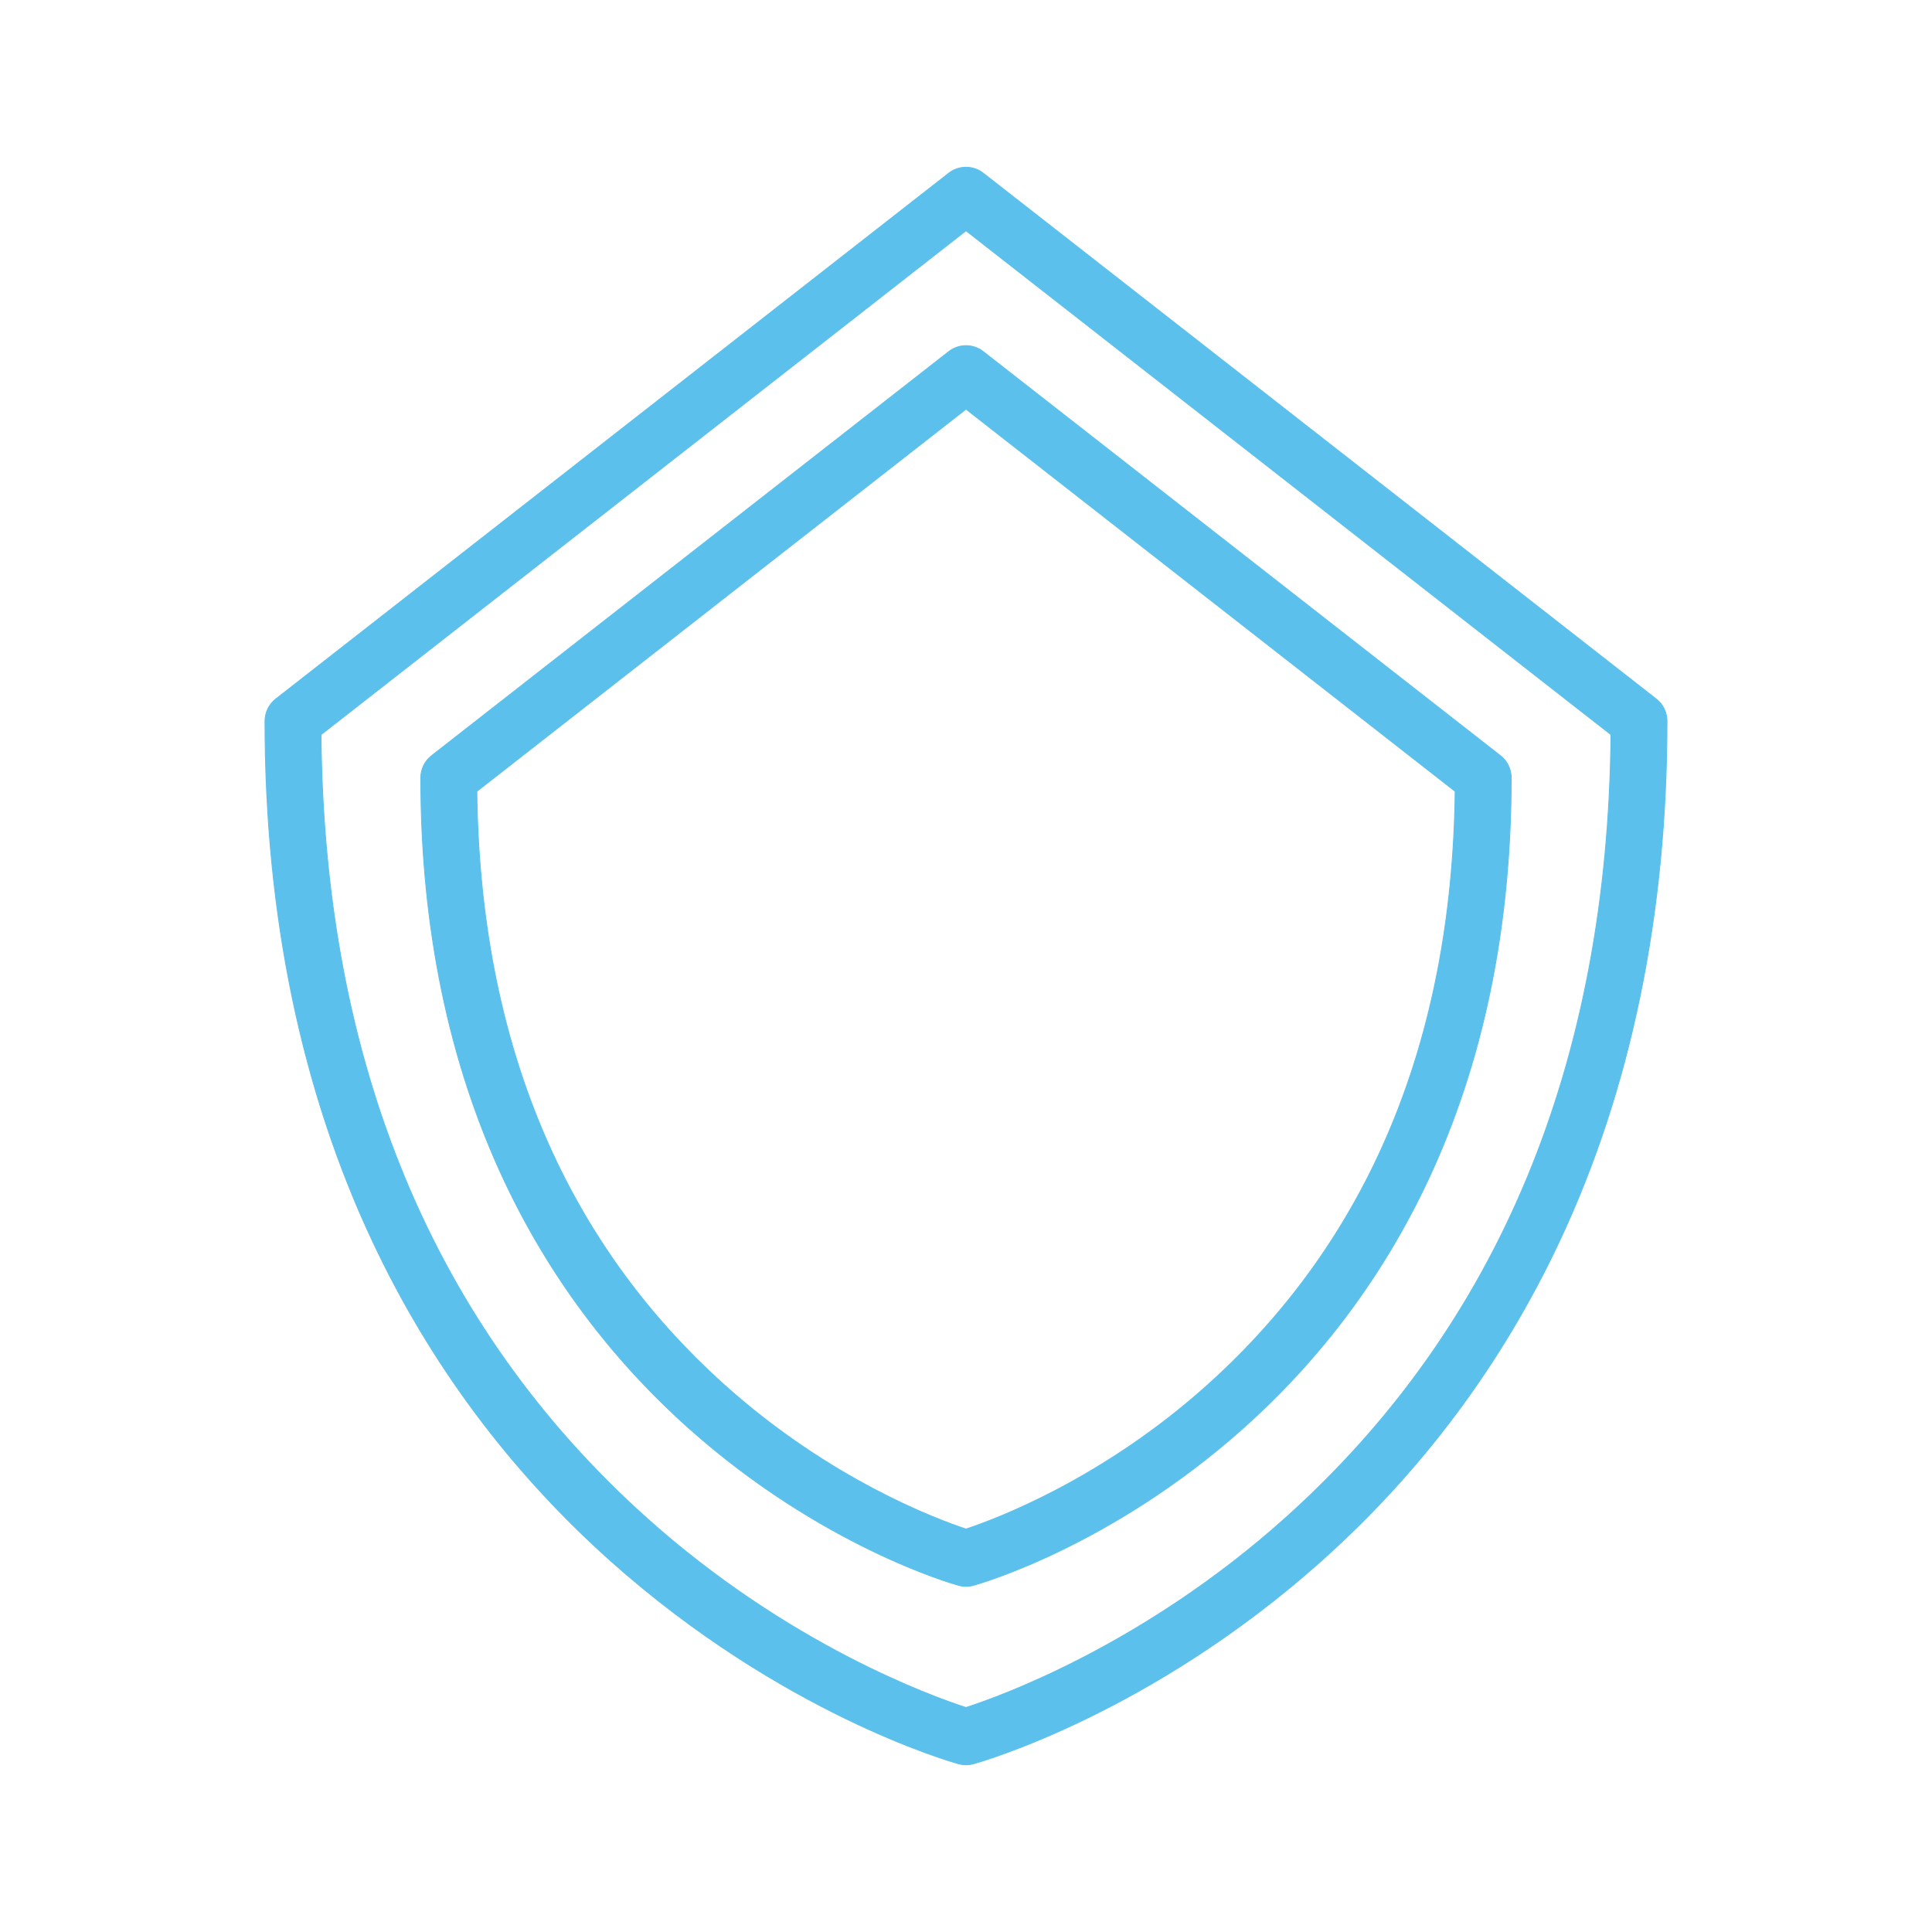
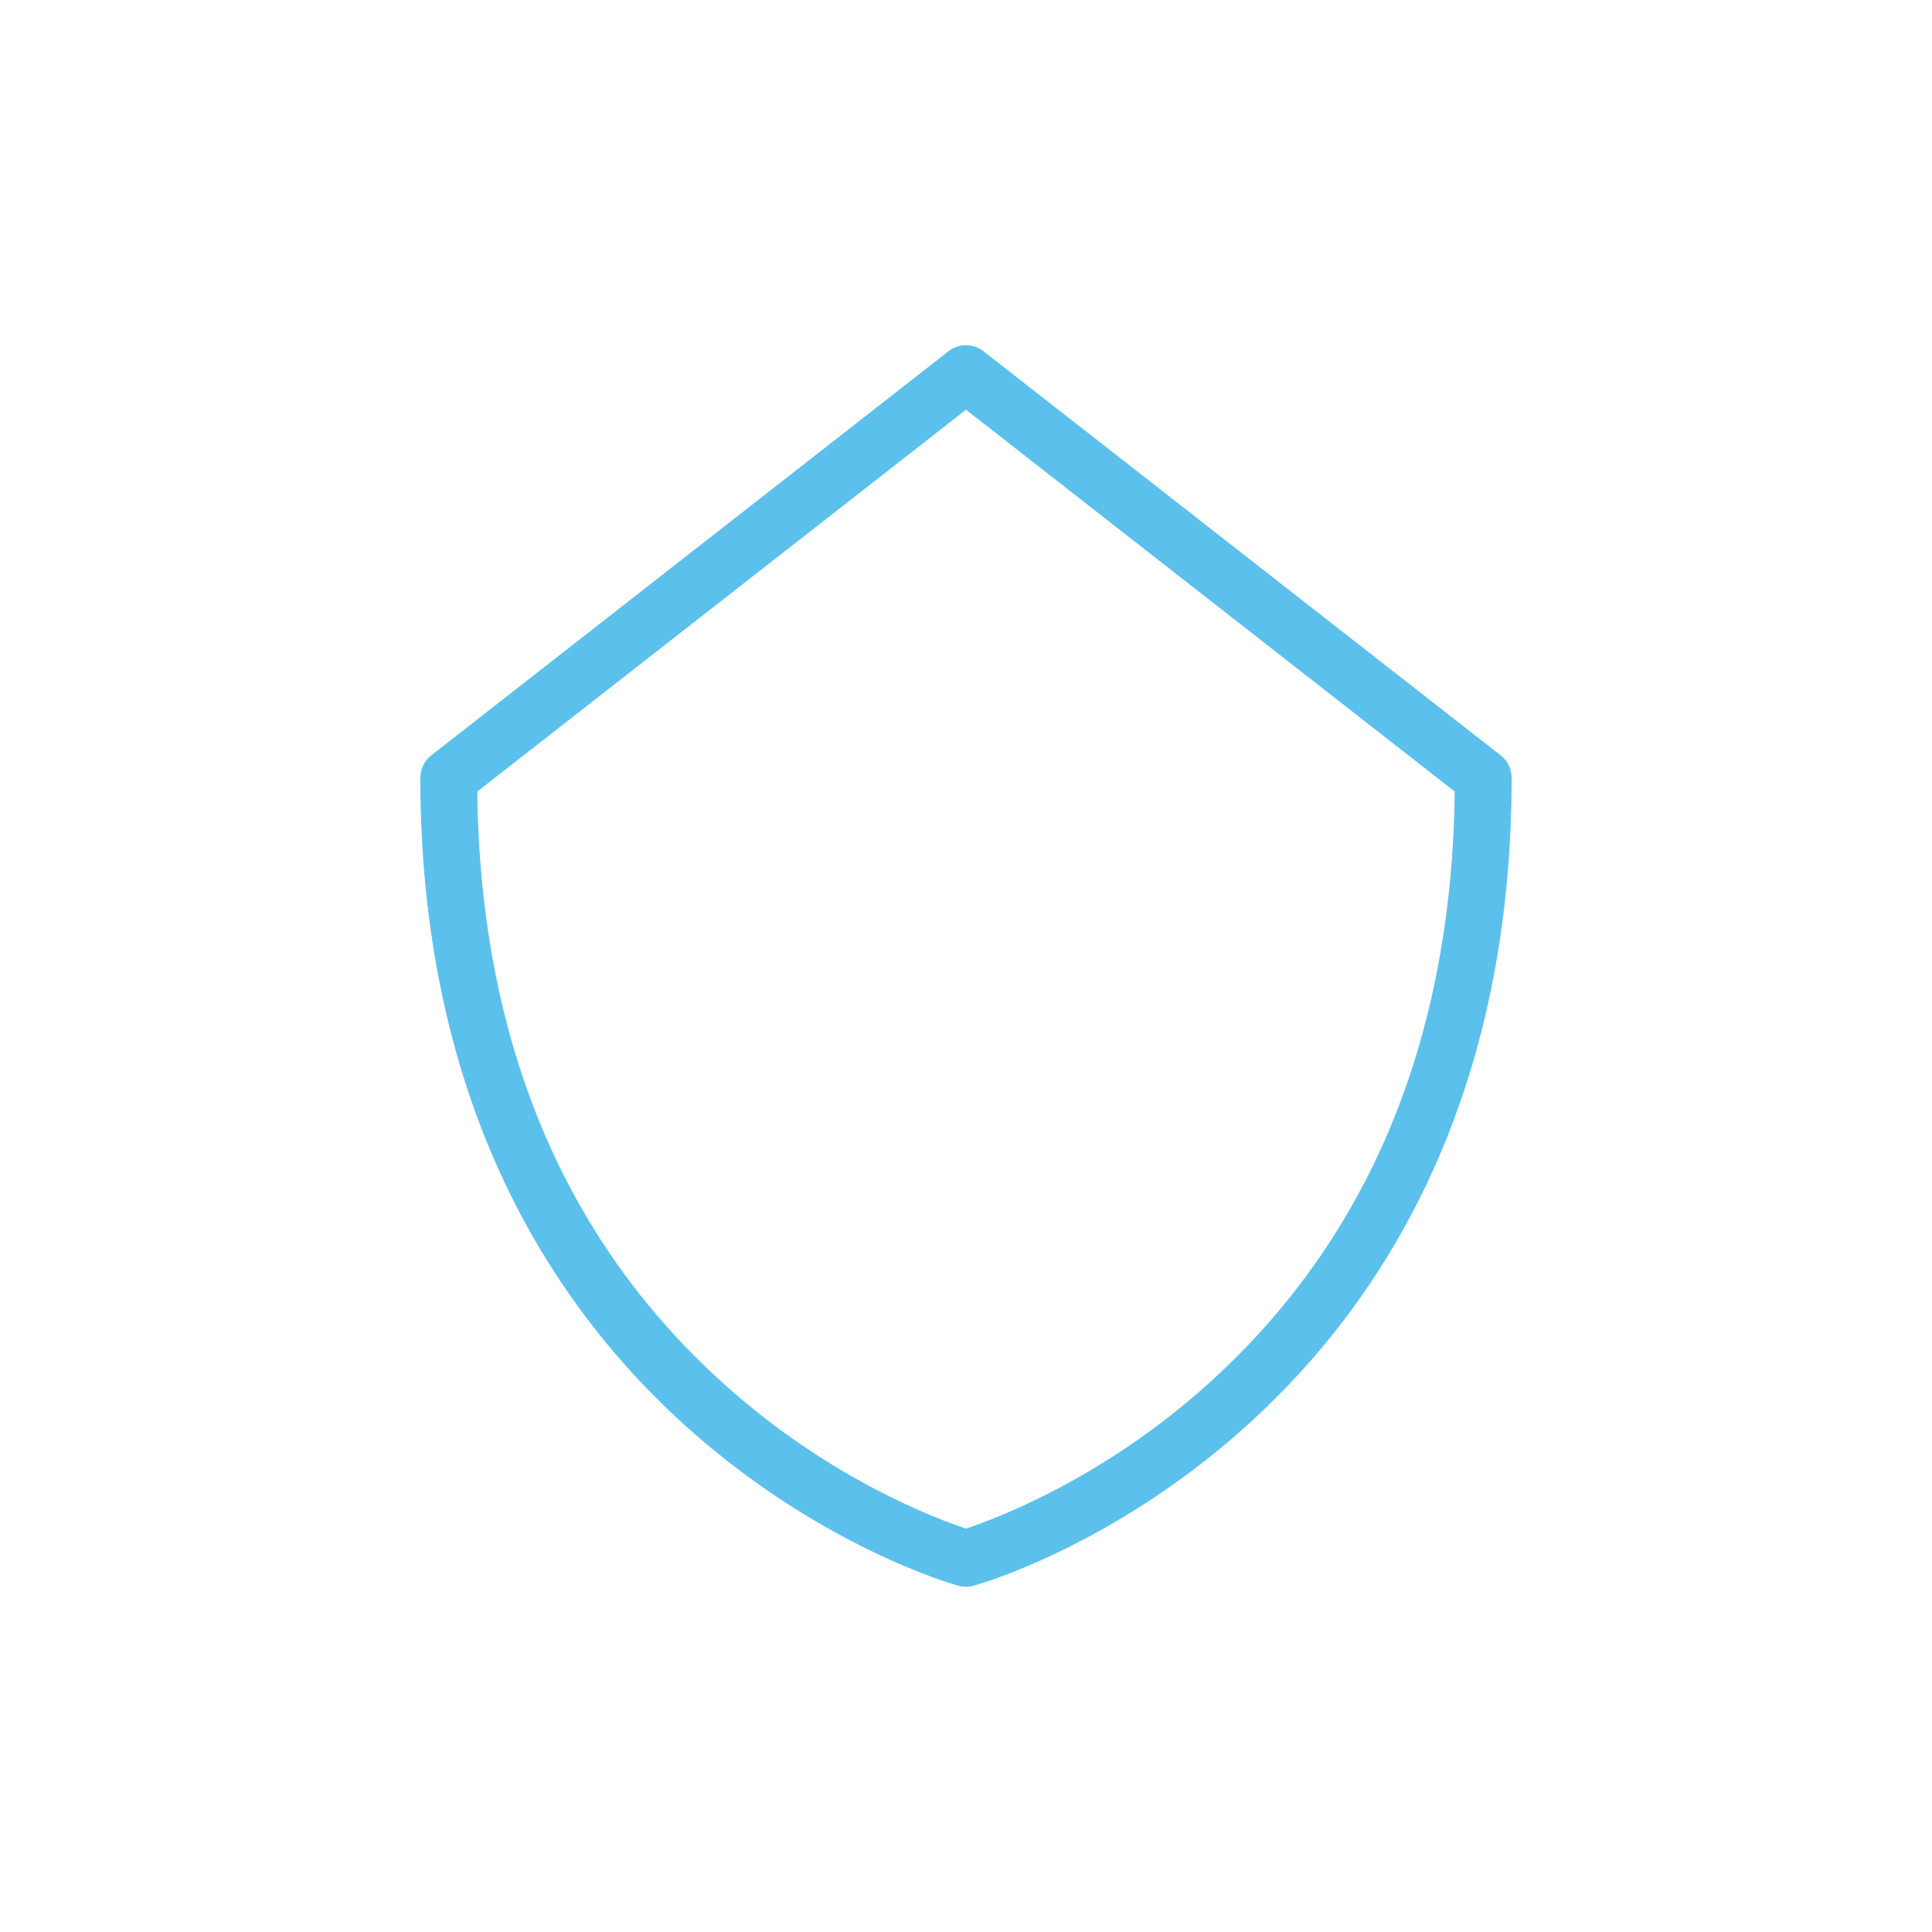
<svg xmlns="http://www.w3.org/2000/svg" version="1.1" id="SHIELD" width="100px" height="100px" viewBox="-180 -180 2160.00 2160.00" enable-background="new 0 0 1800 1800" xml:space="preserve" fill="#5BC0EB" stroke="#5BC0EB">
  <g id="SVGRepo_bgCarrier" stroke-width="0" />
  <g id="SVGRepo_tracerCarrier" stroke-linecap="round" stroke-linejoin="round" stroke="#CCCCCC" stroke-width="18" />
  <g id="SVGRepo_iconCarrier">
    <g>
      <g>
-         <path fill="#5BC0EB" d="M900,1793.016c-2.796,0-5.594-0.375-8.315-1.125c-7.969-2.199-197.36-55.807-388.728-226.607 c-112.377-100.305-201.914-220.375-266.128-356.88c-79.987-170.042-120.543-365.937-120.543-582.248 c0-9.624,4.431-18.711,12.016-24.637L880.752,13.613c11.308-8.837,27.187-8.837,38.496,0l752.451,587.905 c7.584,5.925,12.016,15.013,12.016,24.637c0,216.312-40.559,412.206-120.546,582.248 c-64.212,136.505-153.751,256.575-266.123,356.88c-191.37,170.801-380.764,224.408-388.732,226.607 C905.592,1792.641,902.796,1793.016,900,1793.016z M178.88,641.351c3.271,367.343,125.555,661.791,363.594,875.387 C701.154,1659.123,862.076,1716.81,900,1729.049c37.924-12.239,198.846-69.926,357.525-212.311 c238.039-213.597,360.325-508.044,363.592-875.387L900,77.925L178.88,641.351z" />
-       </g>
+         </g>
      <g>
        <path fill="#5BC0EB" d="M900,1593.533c-2.798,0-5.594-0.375-8.315-1.125c-6.189-1.71-153.319-43.35-301.636-175.734 c-87.095-77.732-156.485-170.791-206.251-276.582c-61.928-131.65-93.328-283.236-93.328-450.545 c0-9.624,4.432-18.711,12.017-24.637L880.752,213.1c11.308-8.834,27.187-8.839,38.496,0l578.266,451.81 c7.585,5.925,12.017,15.013,12.017,24.637c0,167.309-31.399,318.895-93.329,450.545 c-49.762,105.791-119.155,198.85-206.248,276.582c-148.316,132.385-295.446,174.024-301.64,175.734 C905.596,1593.158,902.798,1593.533,900,1593.533z M353.087,704.725c3.256,278.249,96.237,501.402,276.493,663.417 c118.248,106.279,238.227,150.755,270.42,161.38c32.193-10.625,152.172-55.101,270.42-161.38 c180.256-162.016,273.236-385.169,276.495-663.417L900,277.412L353.087,704.725z" />
      </g>
    </g>
  </g>
</svg>